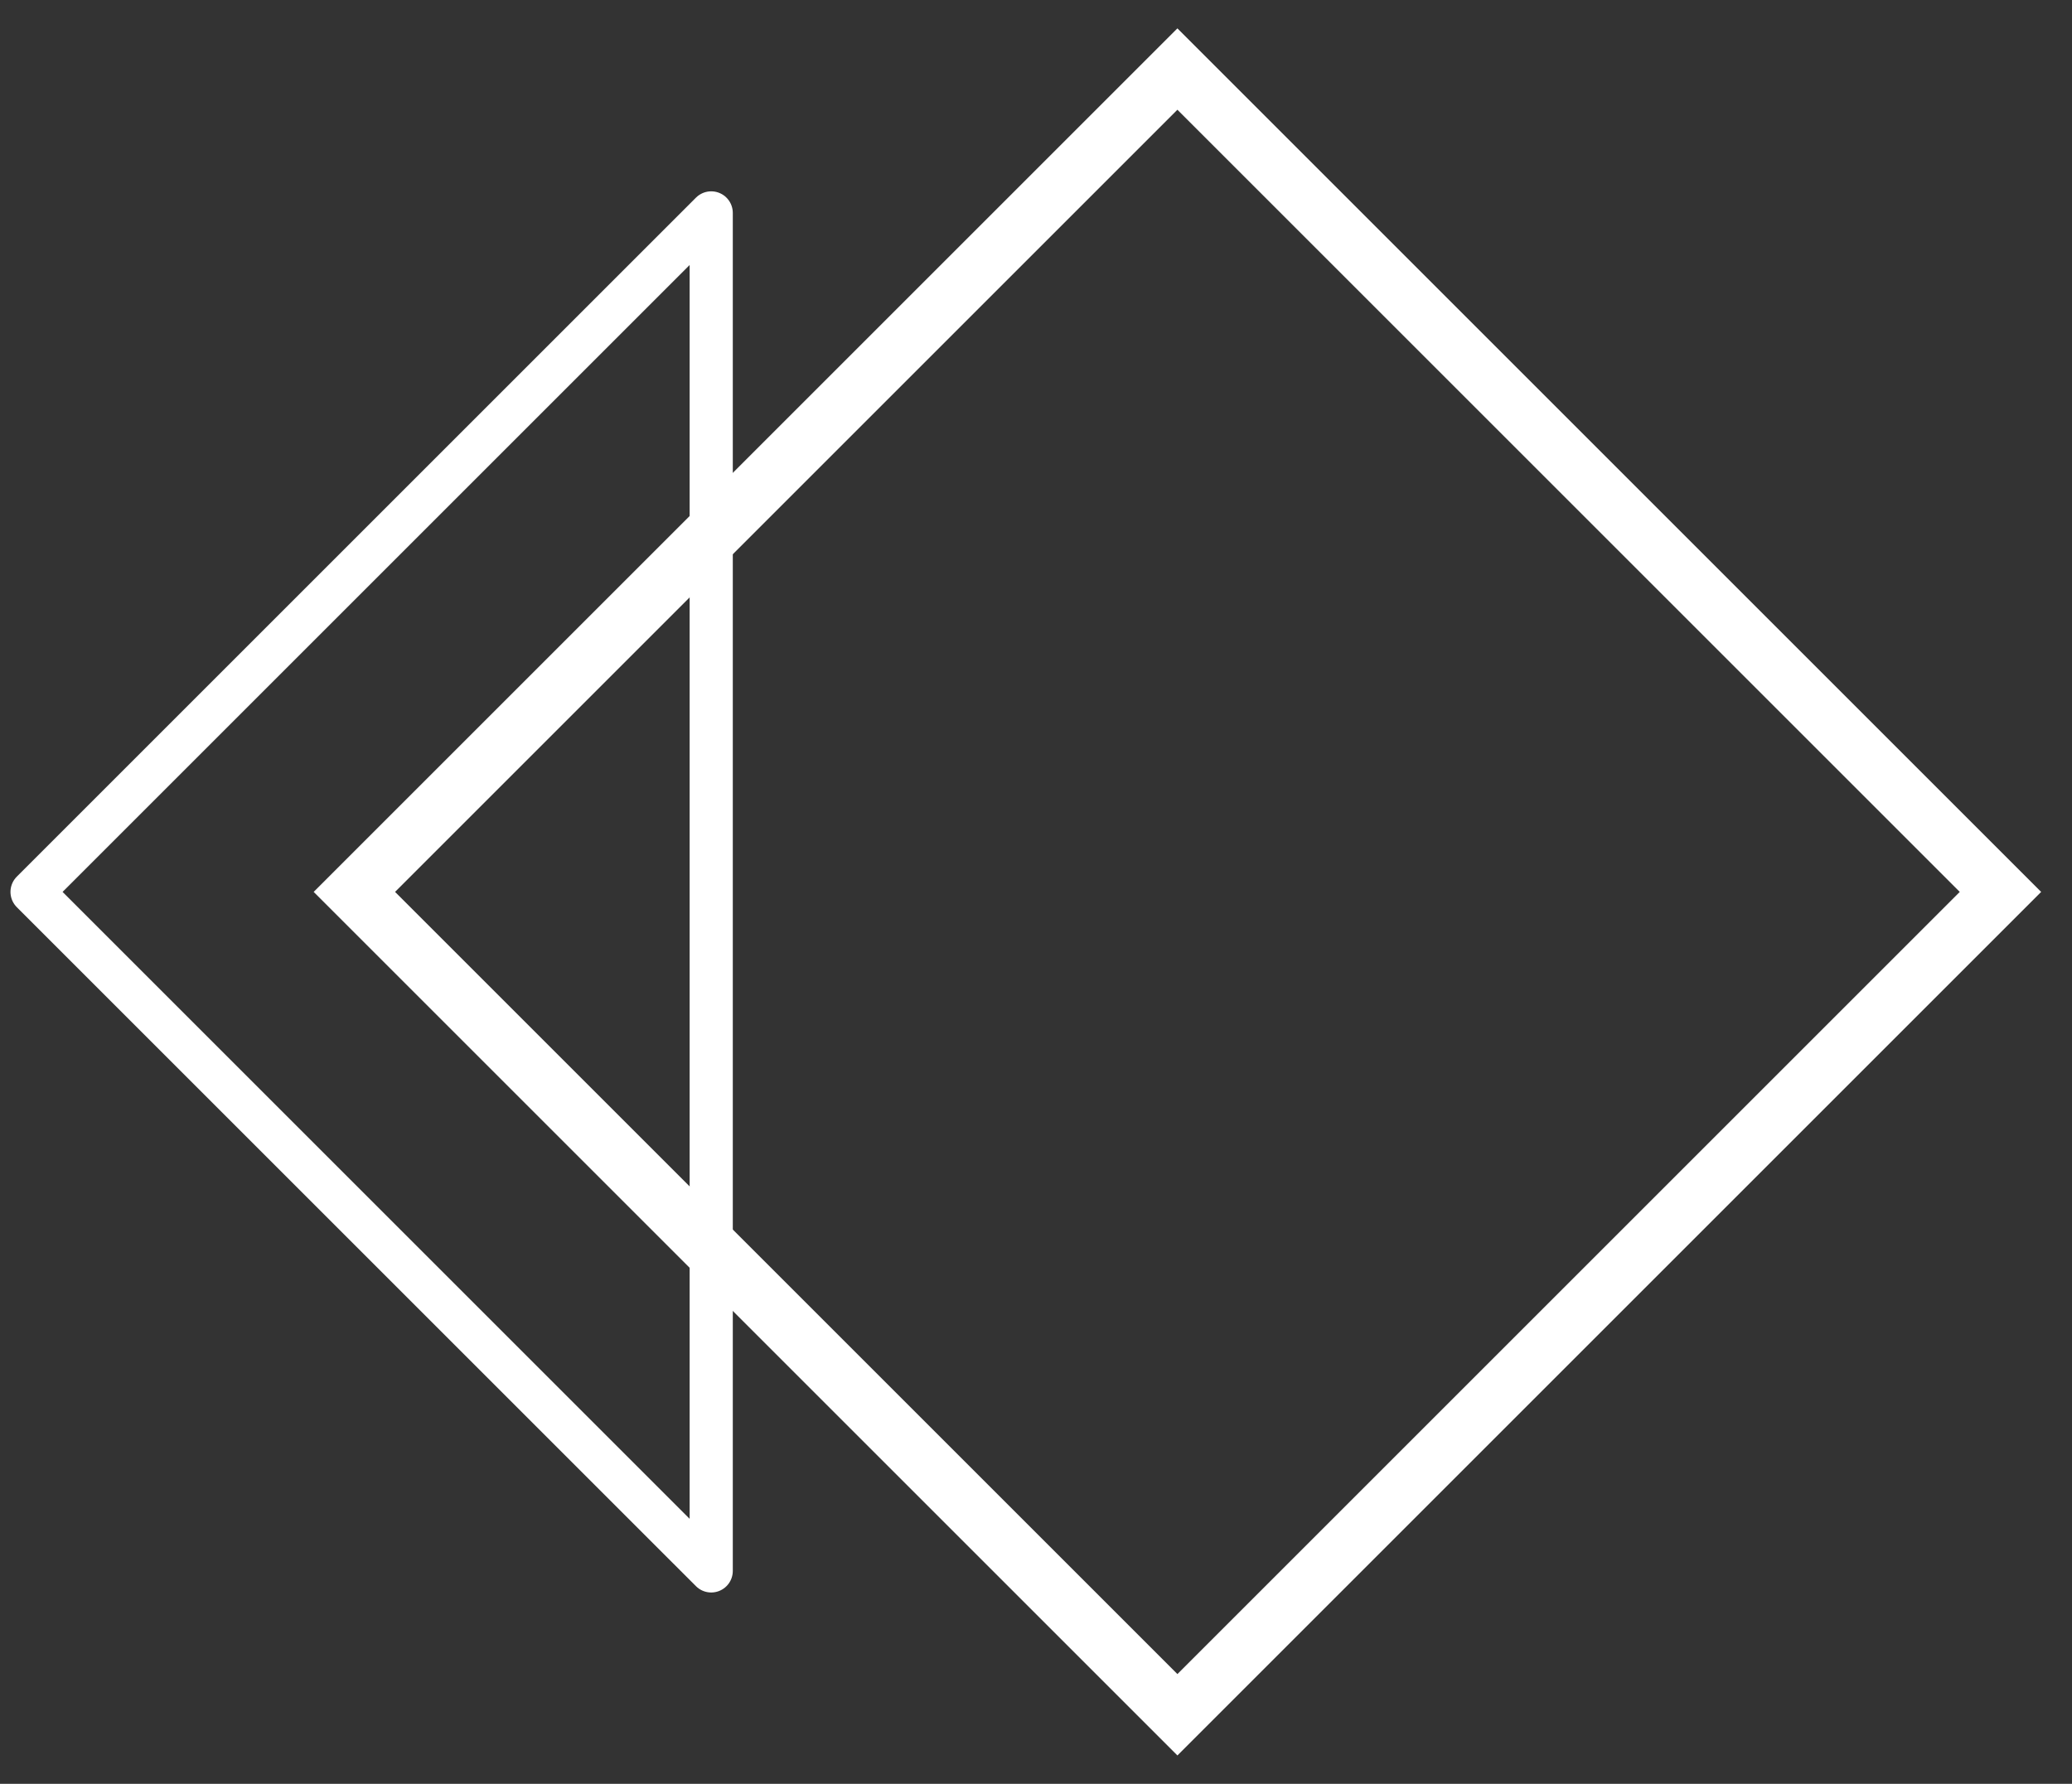
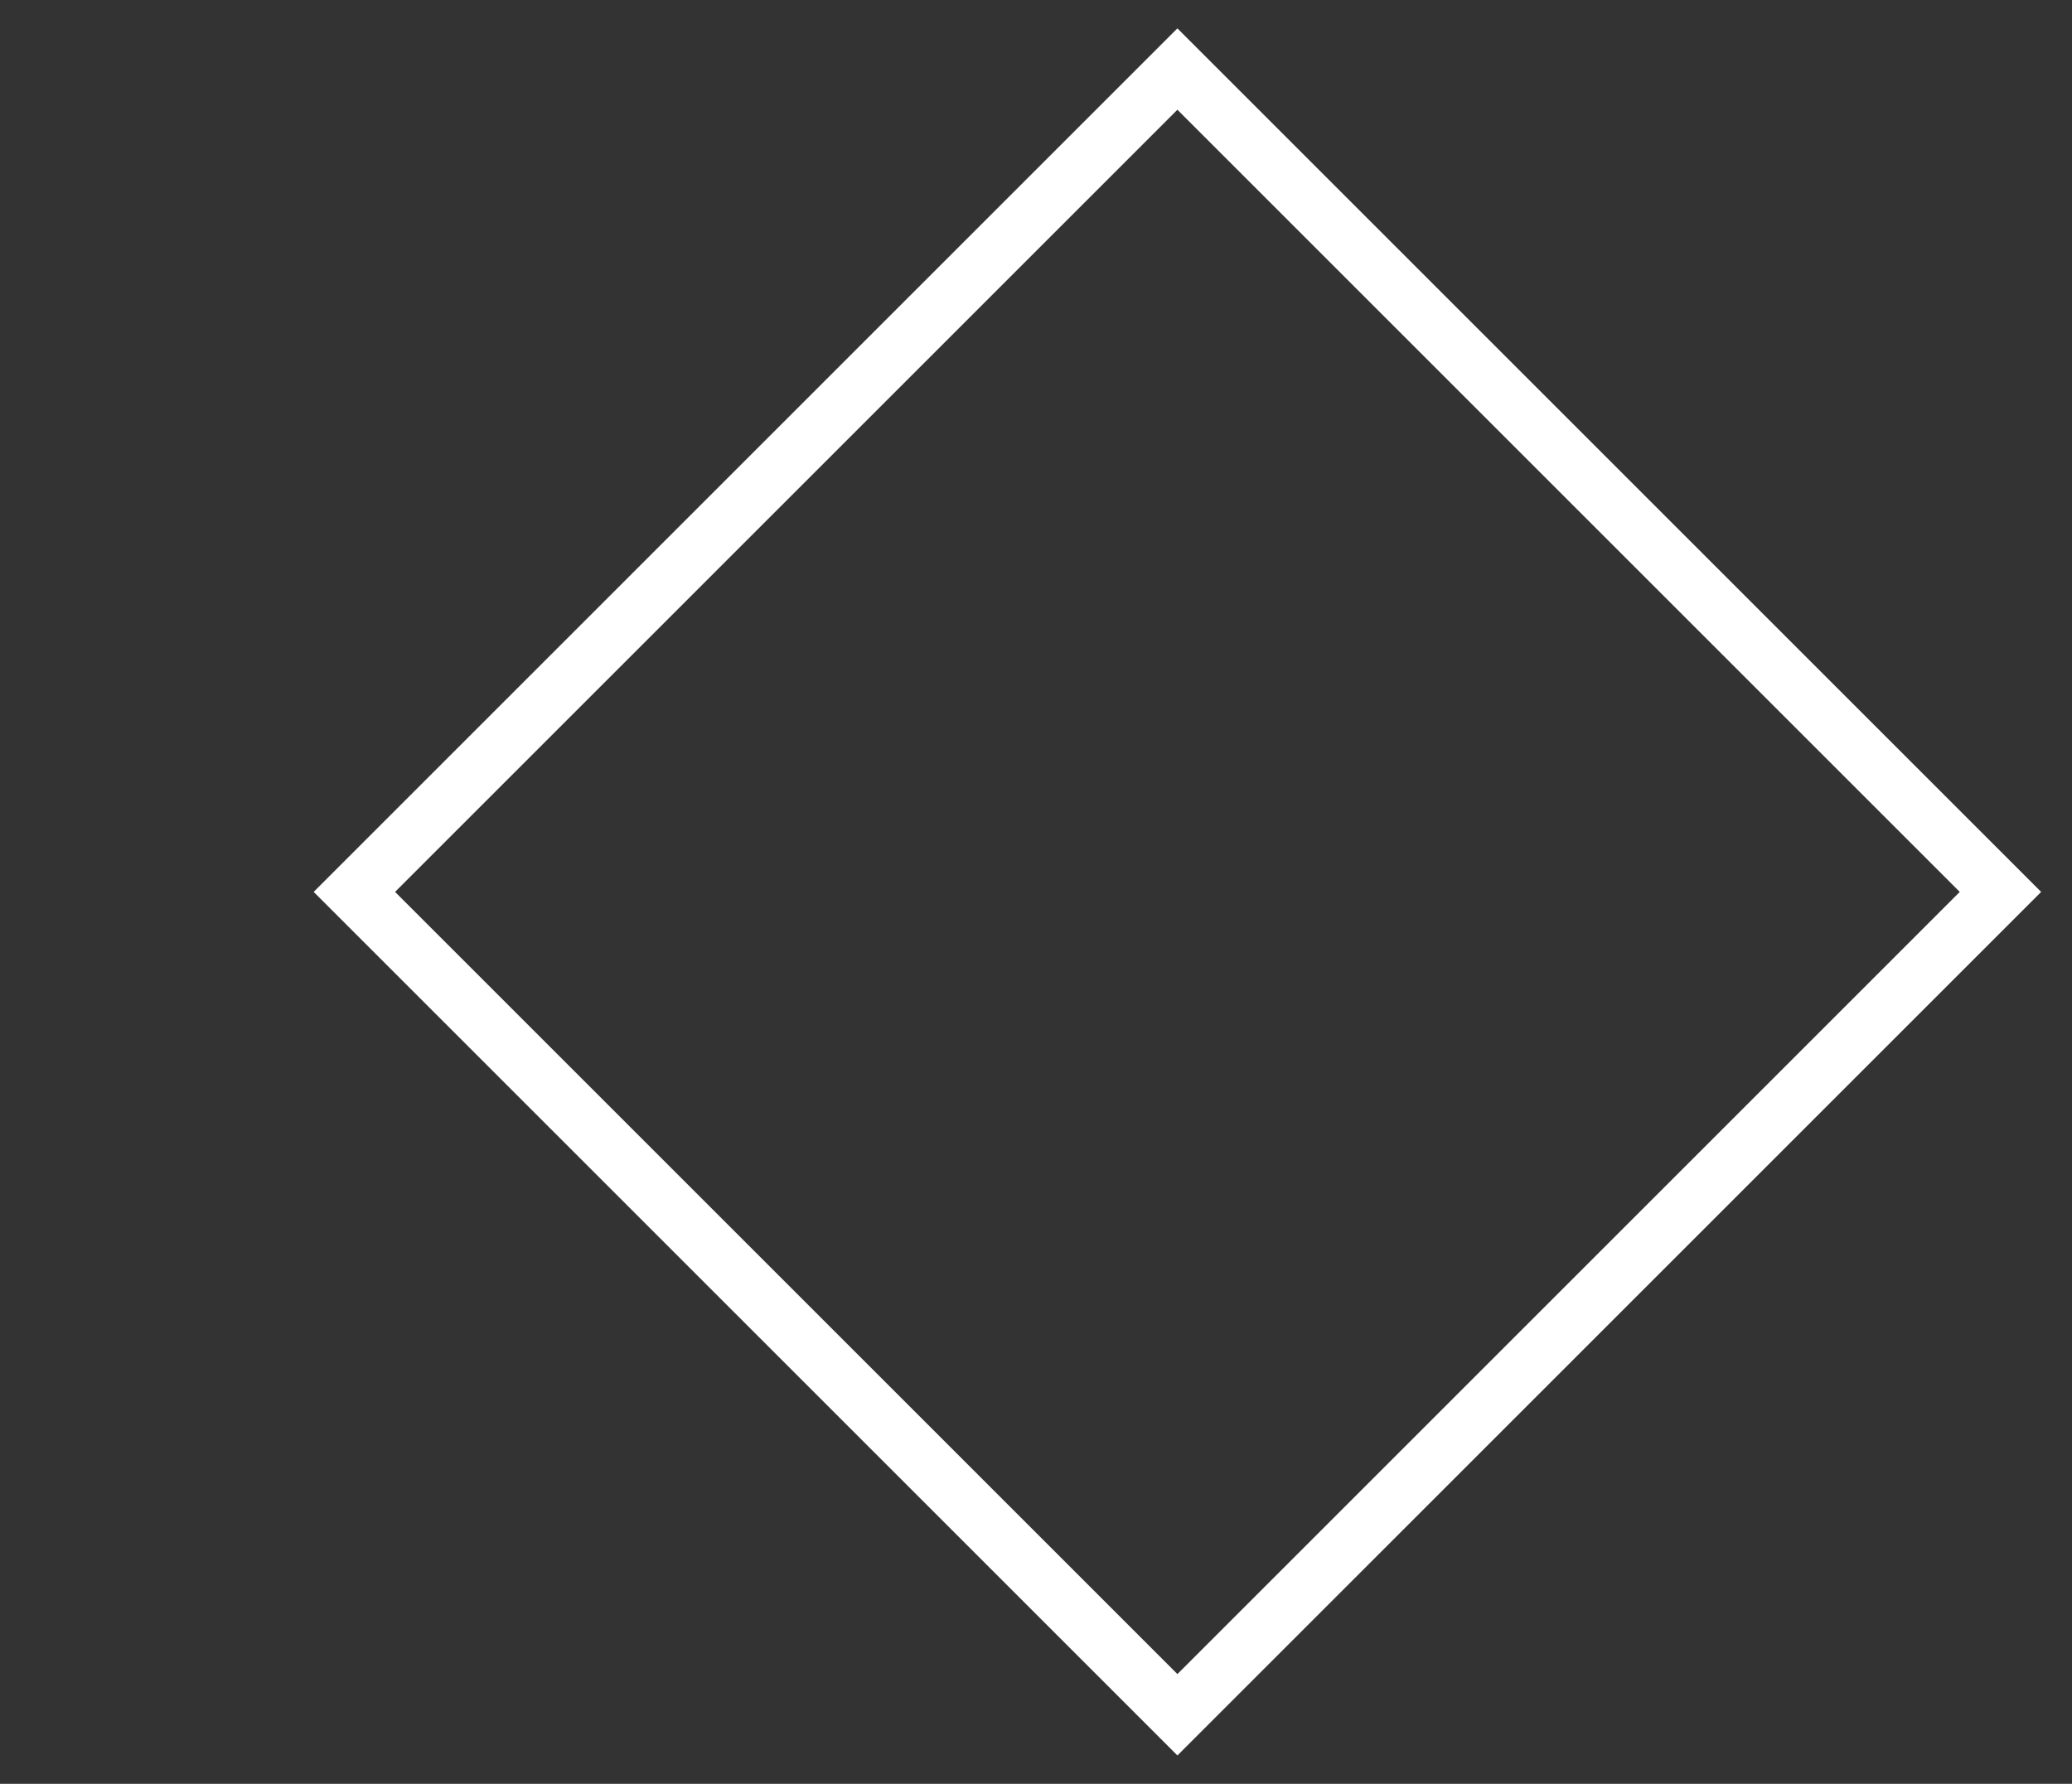
<svg xmlns="http://www.w3.org/2000/svg" version="1.1" id="Calque_1" x="0px" y="0px" viewBox="0 0 36 31" enable-background="new 0 0 36 31" xml:space="preserve">
  <rect x="0" y="0" width="36" height="31" fill="#333333" stroke="none" />
  <g id="Calque_1_00000168098088430744400430000017263907260173129375_">
    <g id="Groupe_1856" transform="translate(5.257)">
-       <path id="Tracé_4476" fill="none" stroke="#FFFFFF" stroke-width="0.75" stroke-linecap="round" stroke-linejoin="round" d="    M7.1,3.7L-4.7,15.5L7.1,27.3V3.7z" />
      <g id="Rectangle_61">
-         <path fill="none" d="M30.2,15.5l-15,15l-15-15l15-15L30.2,15.5z" />
        <path fill="none" stroke="#FFFFFF" d="M29.5,15.5L15.2,29.8L0.9,15.5L15.2,1.2L29.5,15.5z" />
      </g>
    </g>
  </g>
</svg>